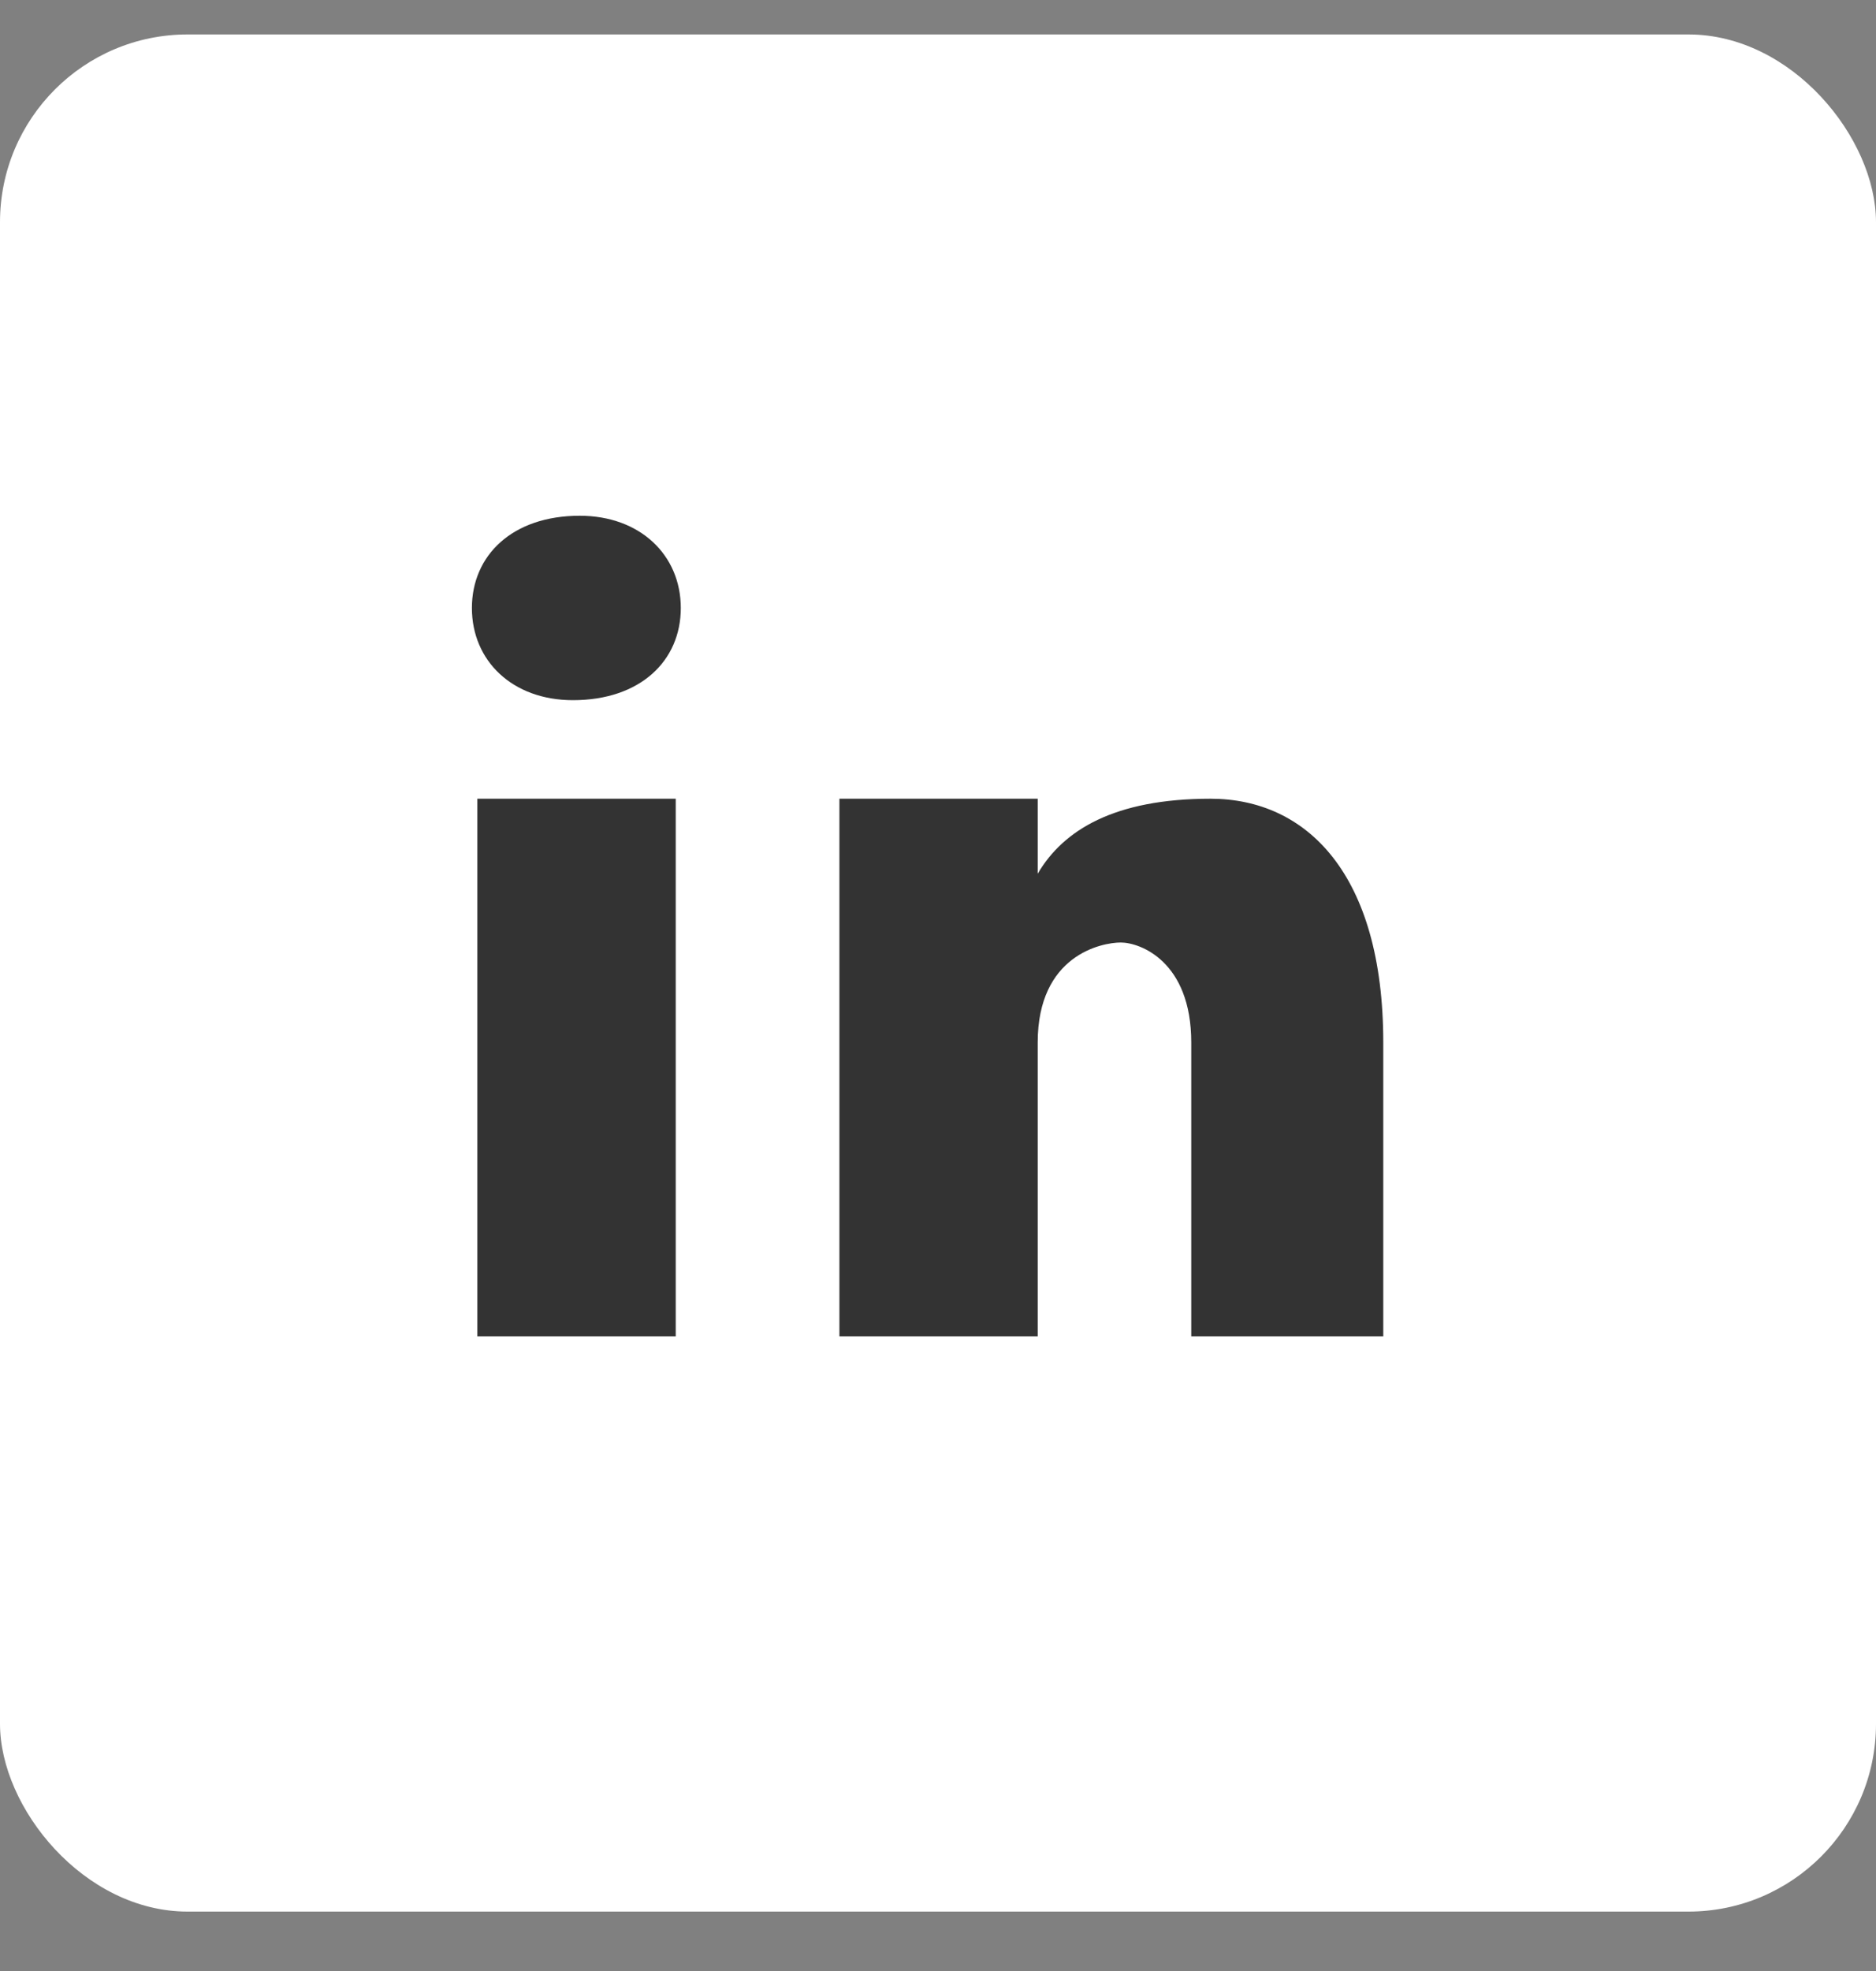
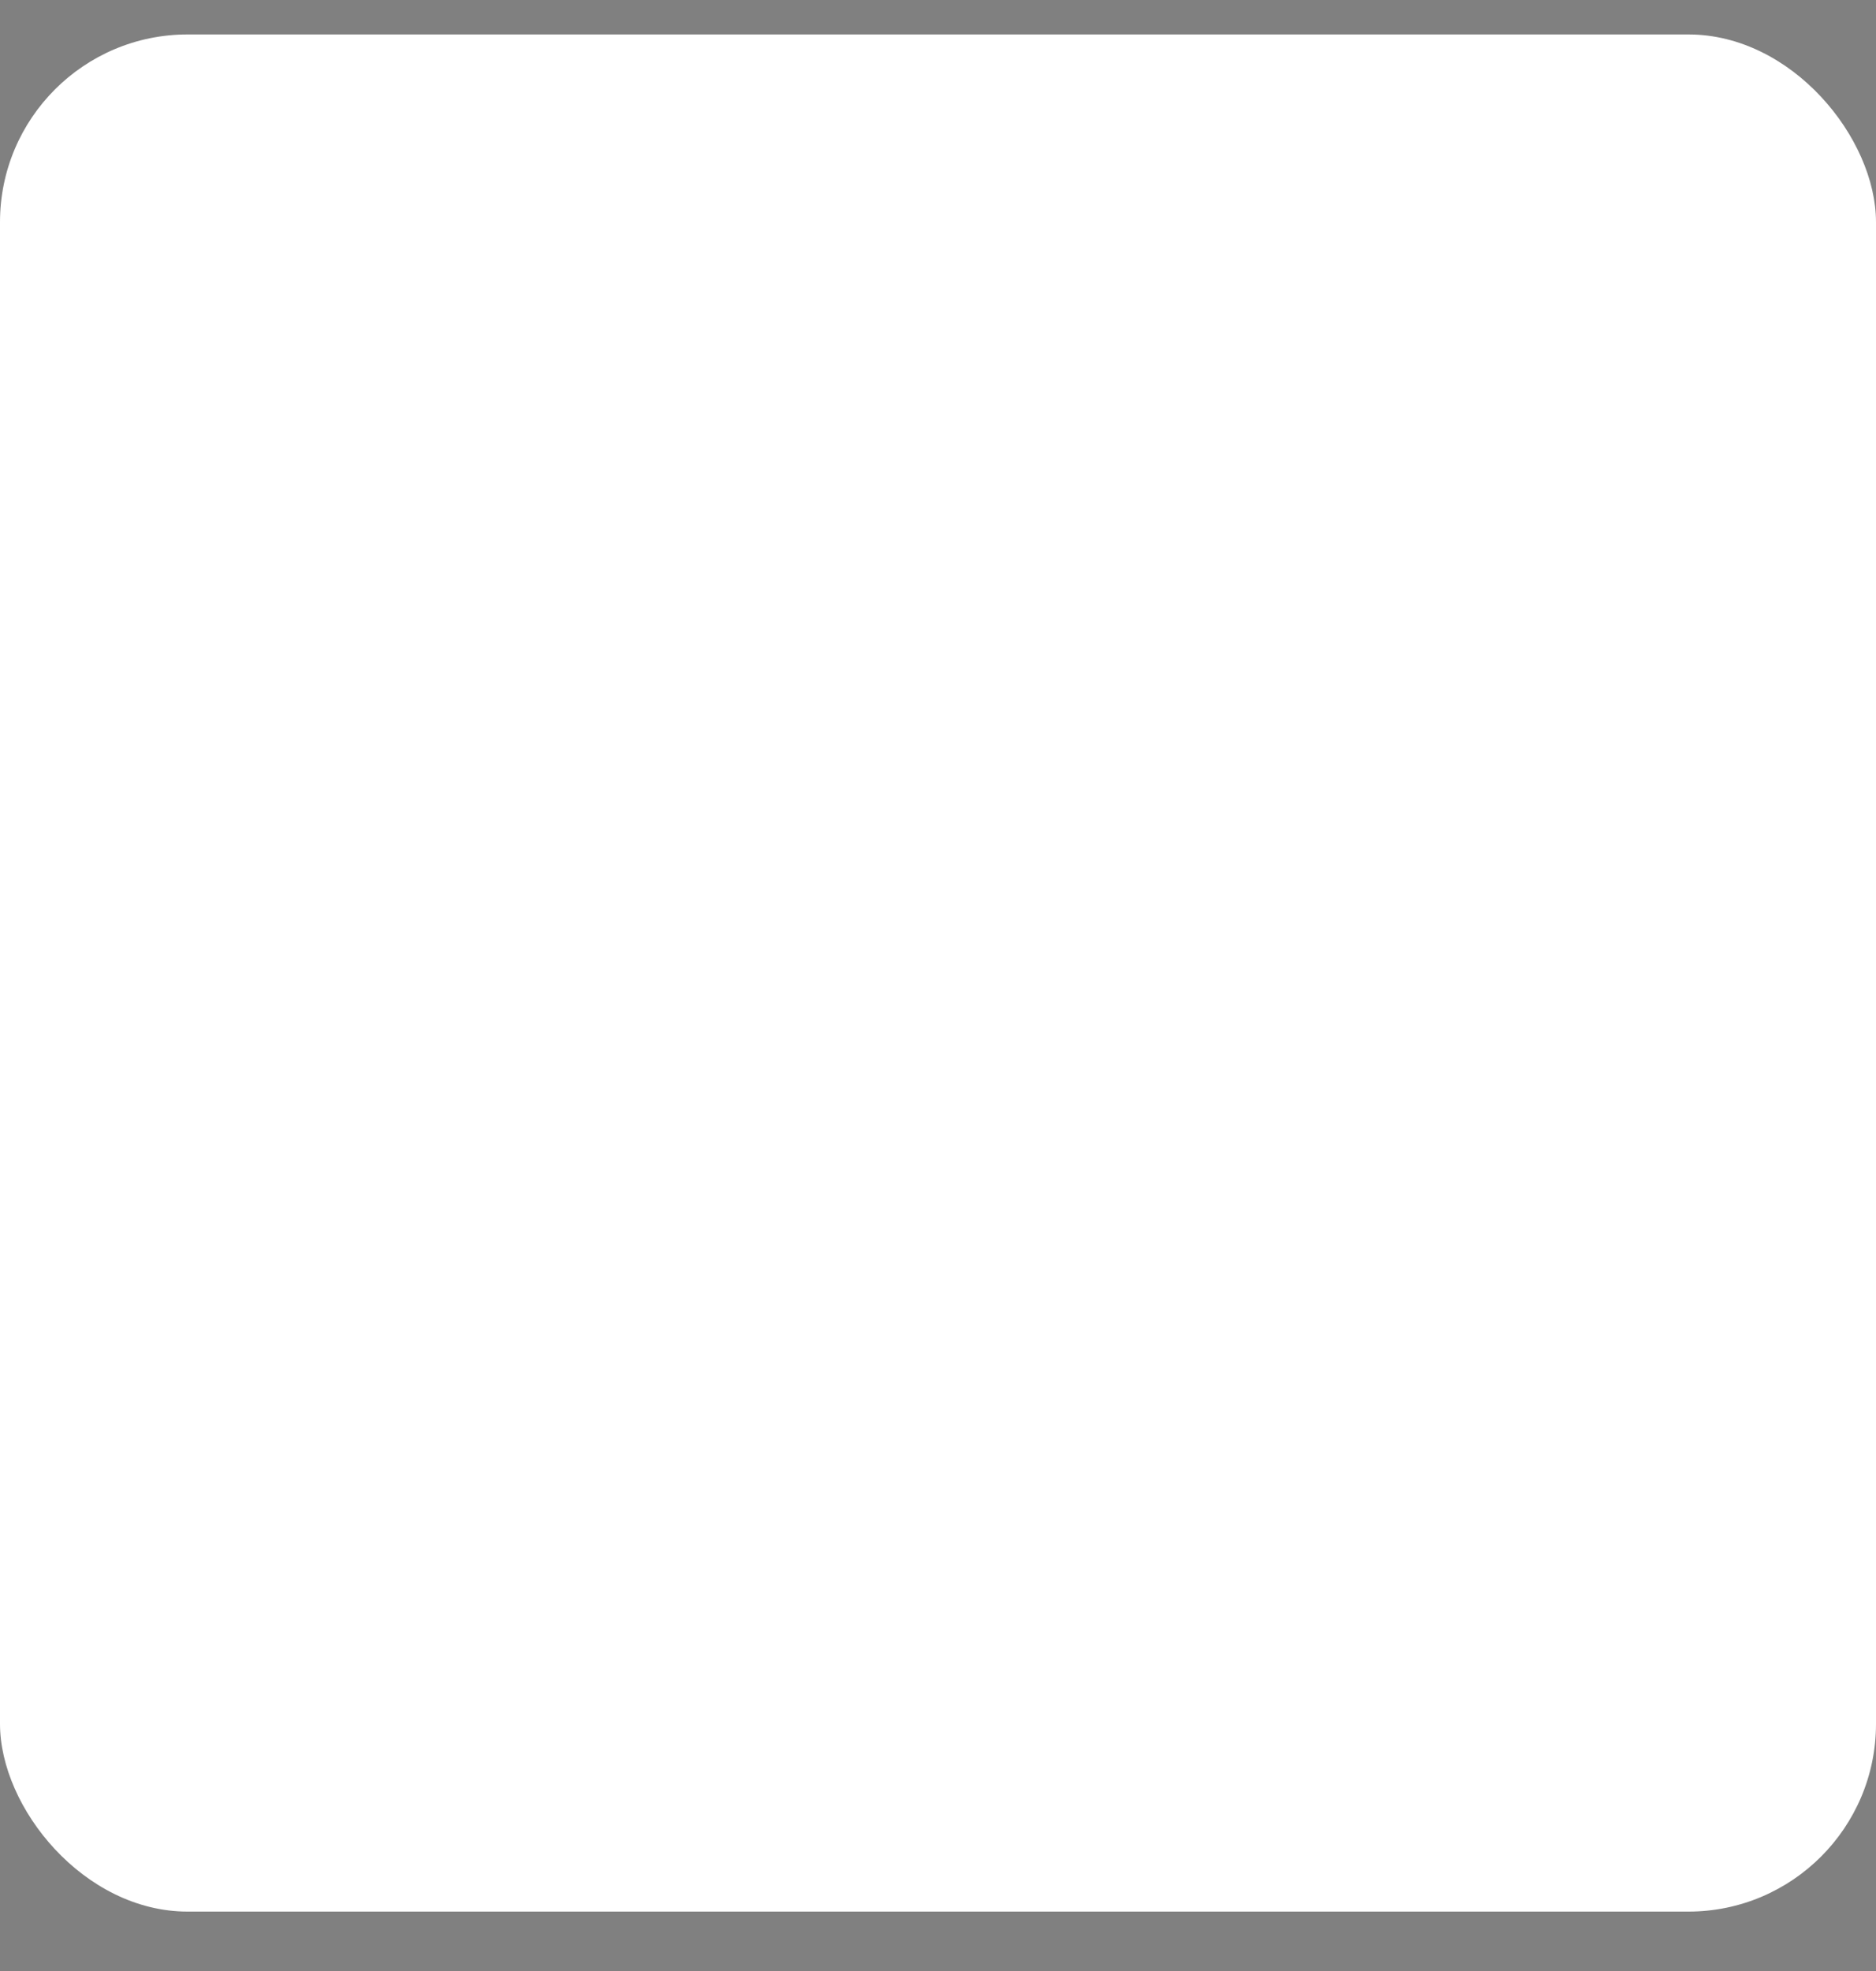
<svg xmlns="http://www.w3.org/2000/svg" width="20" height="21" viewBox="0 0 20 21" fill="none">
  <rect x="0" y="0" width="20" height="21" fill="#808080" stroke="none" />
  <g id="share in">
    <rect y="0.367" width="20" height="20" rx="2" fill="white" />
-     <path id="Vector" d="M6.18 5.495C5.462 5.495 5.031 5.917 5.031 6.478C5.031 7.04 5.462 7.46 6.108 7.46C6.827 7.46 7.258 7.04 7.258 6.478C7.258 5.917 6.827 5.495 6.18 5.495ZM5.089 8.51V14.239H7.204V8.51H5.089ZM8.949 8.51V14.239H11.063V11.108C11.063 10.176 11.745 10.042 11.949 10.042C12.154 10.042 12.7 10.242 12.7 11.108V14.239H14.747V11.108C14.747 9.31 13.928 8.51 12.905 8.51C11.882 8.51 11.336 8.843 11.063 9.309V8.51H8.949Z" fill="#333333" />
  </g>
</svg>